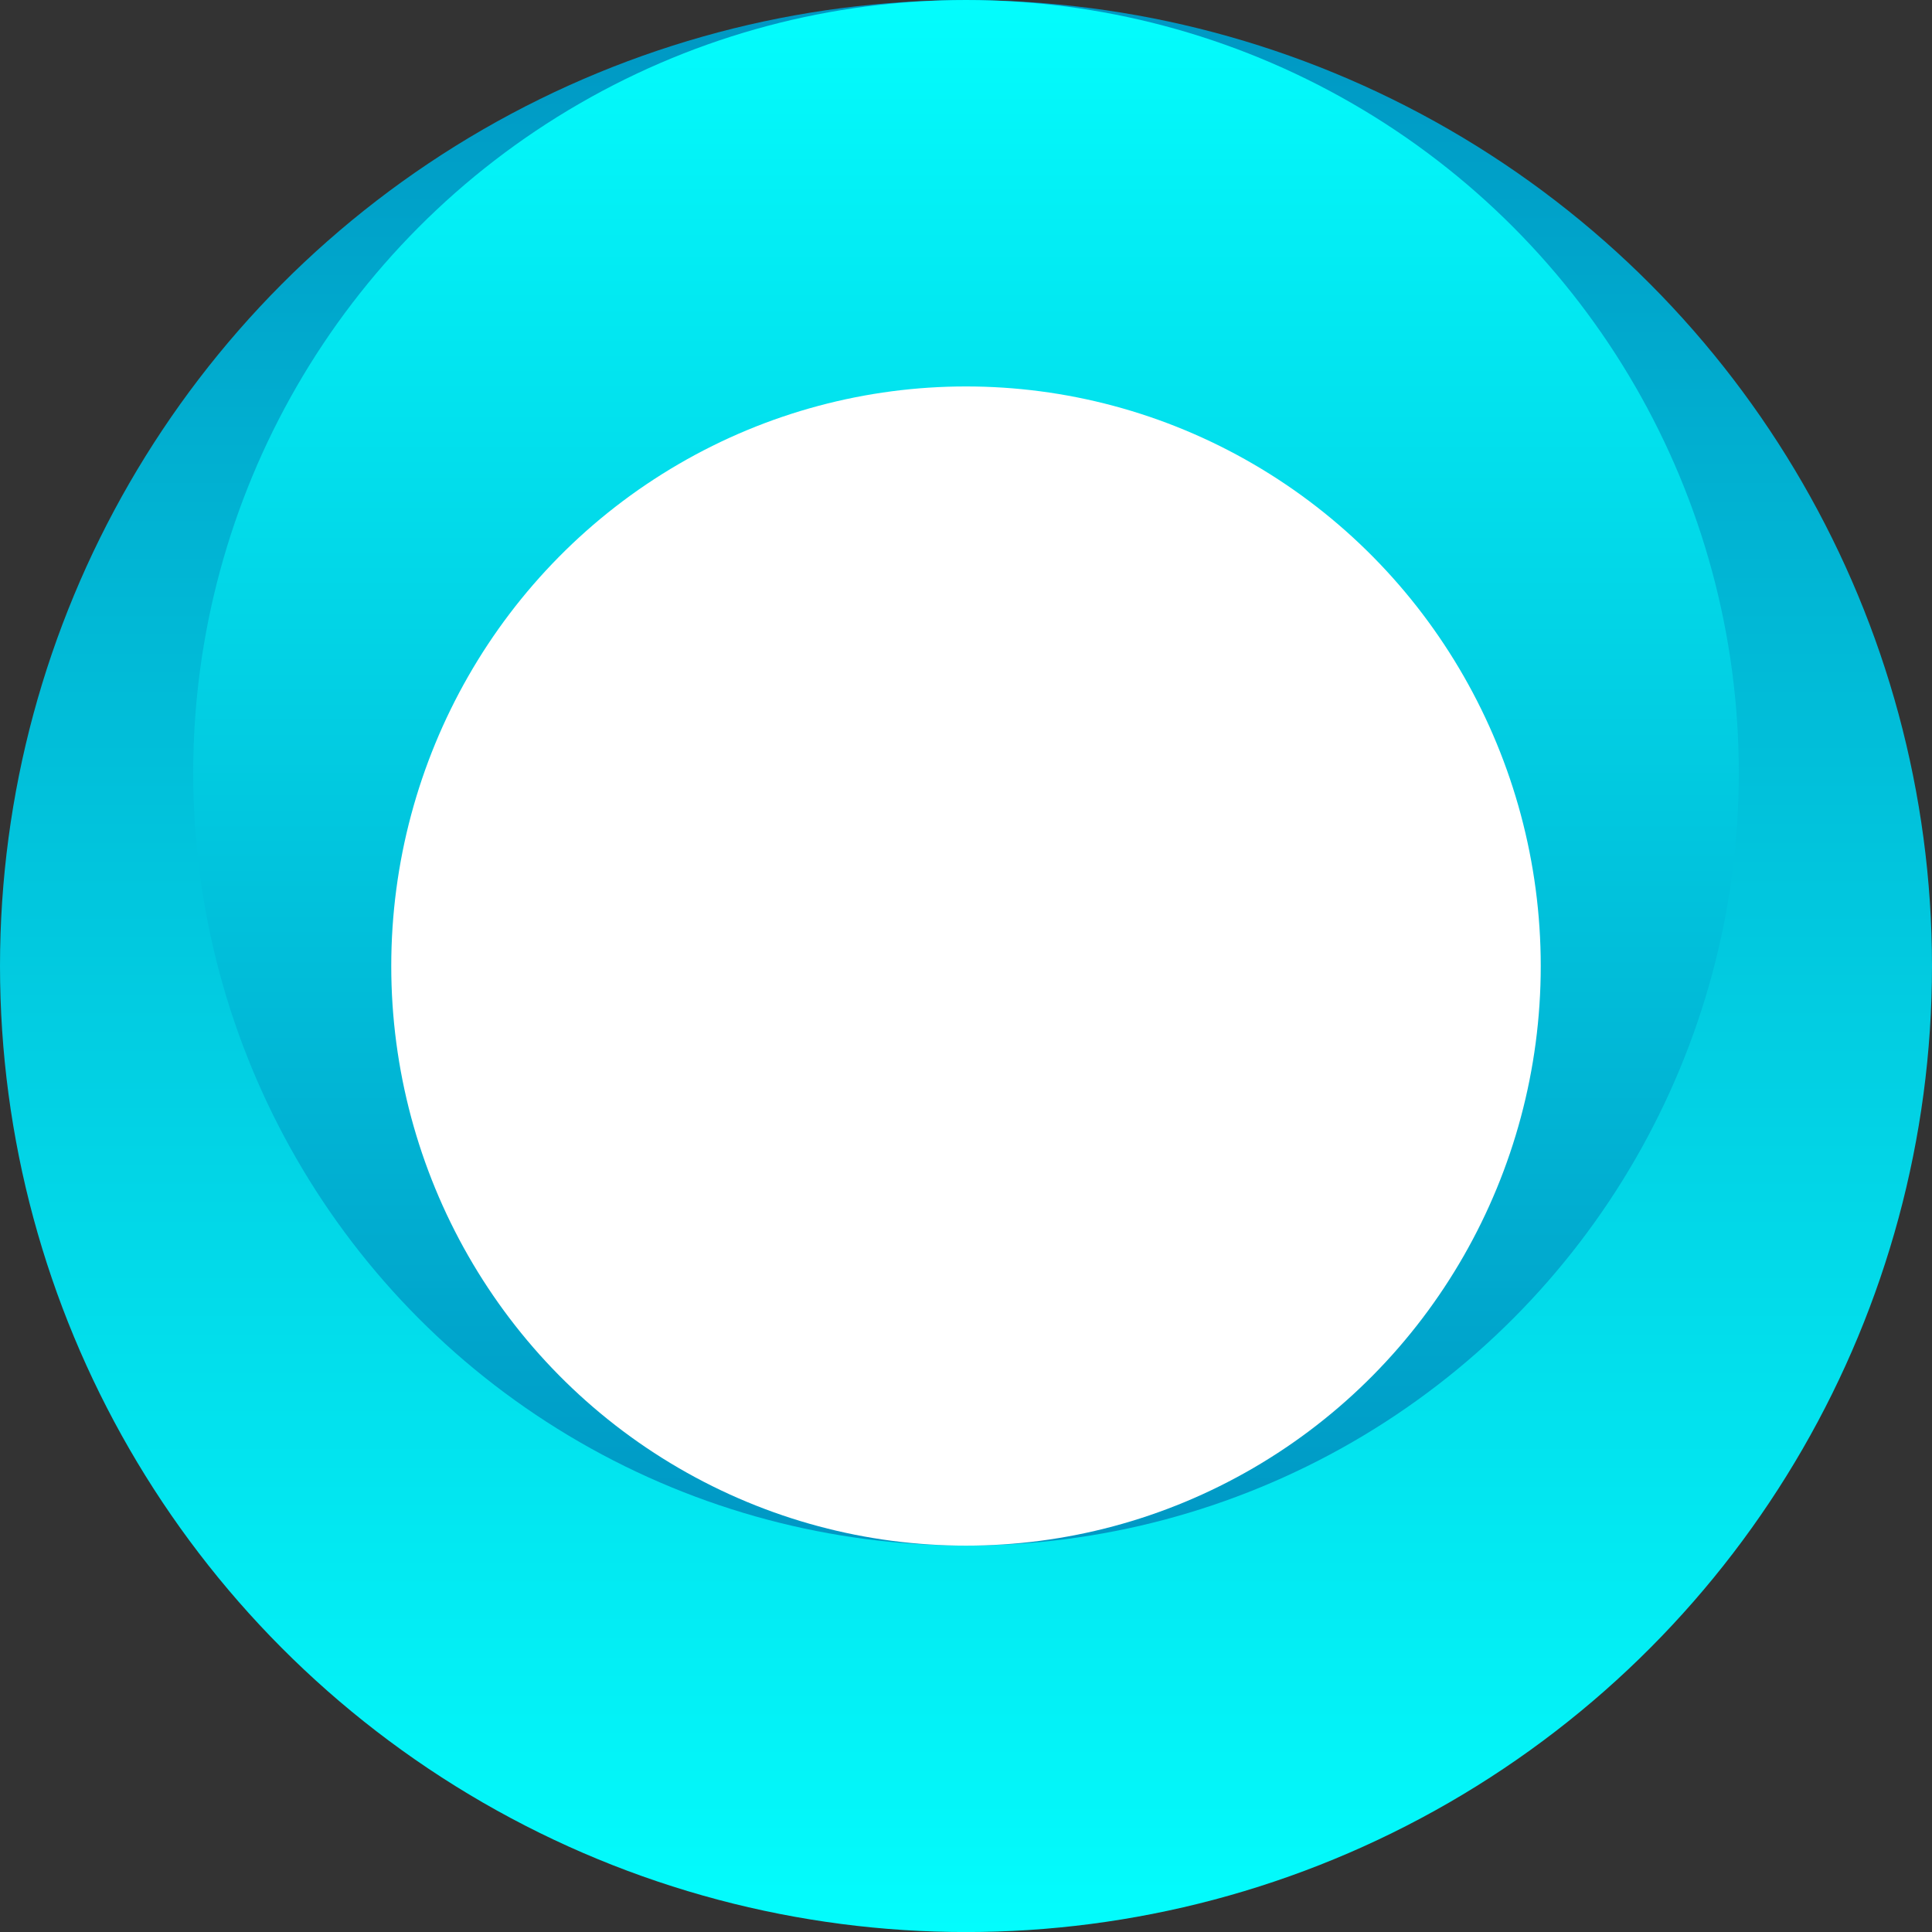
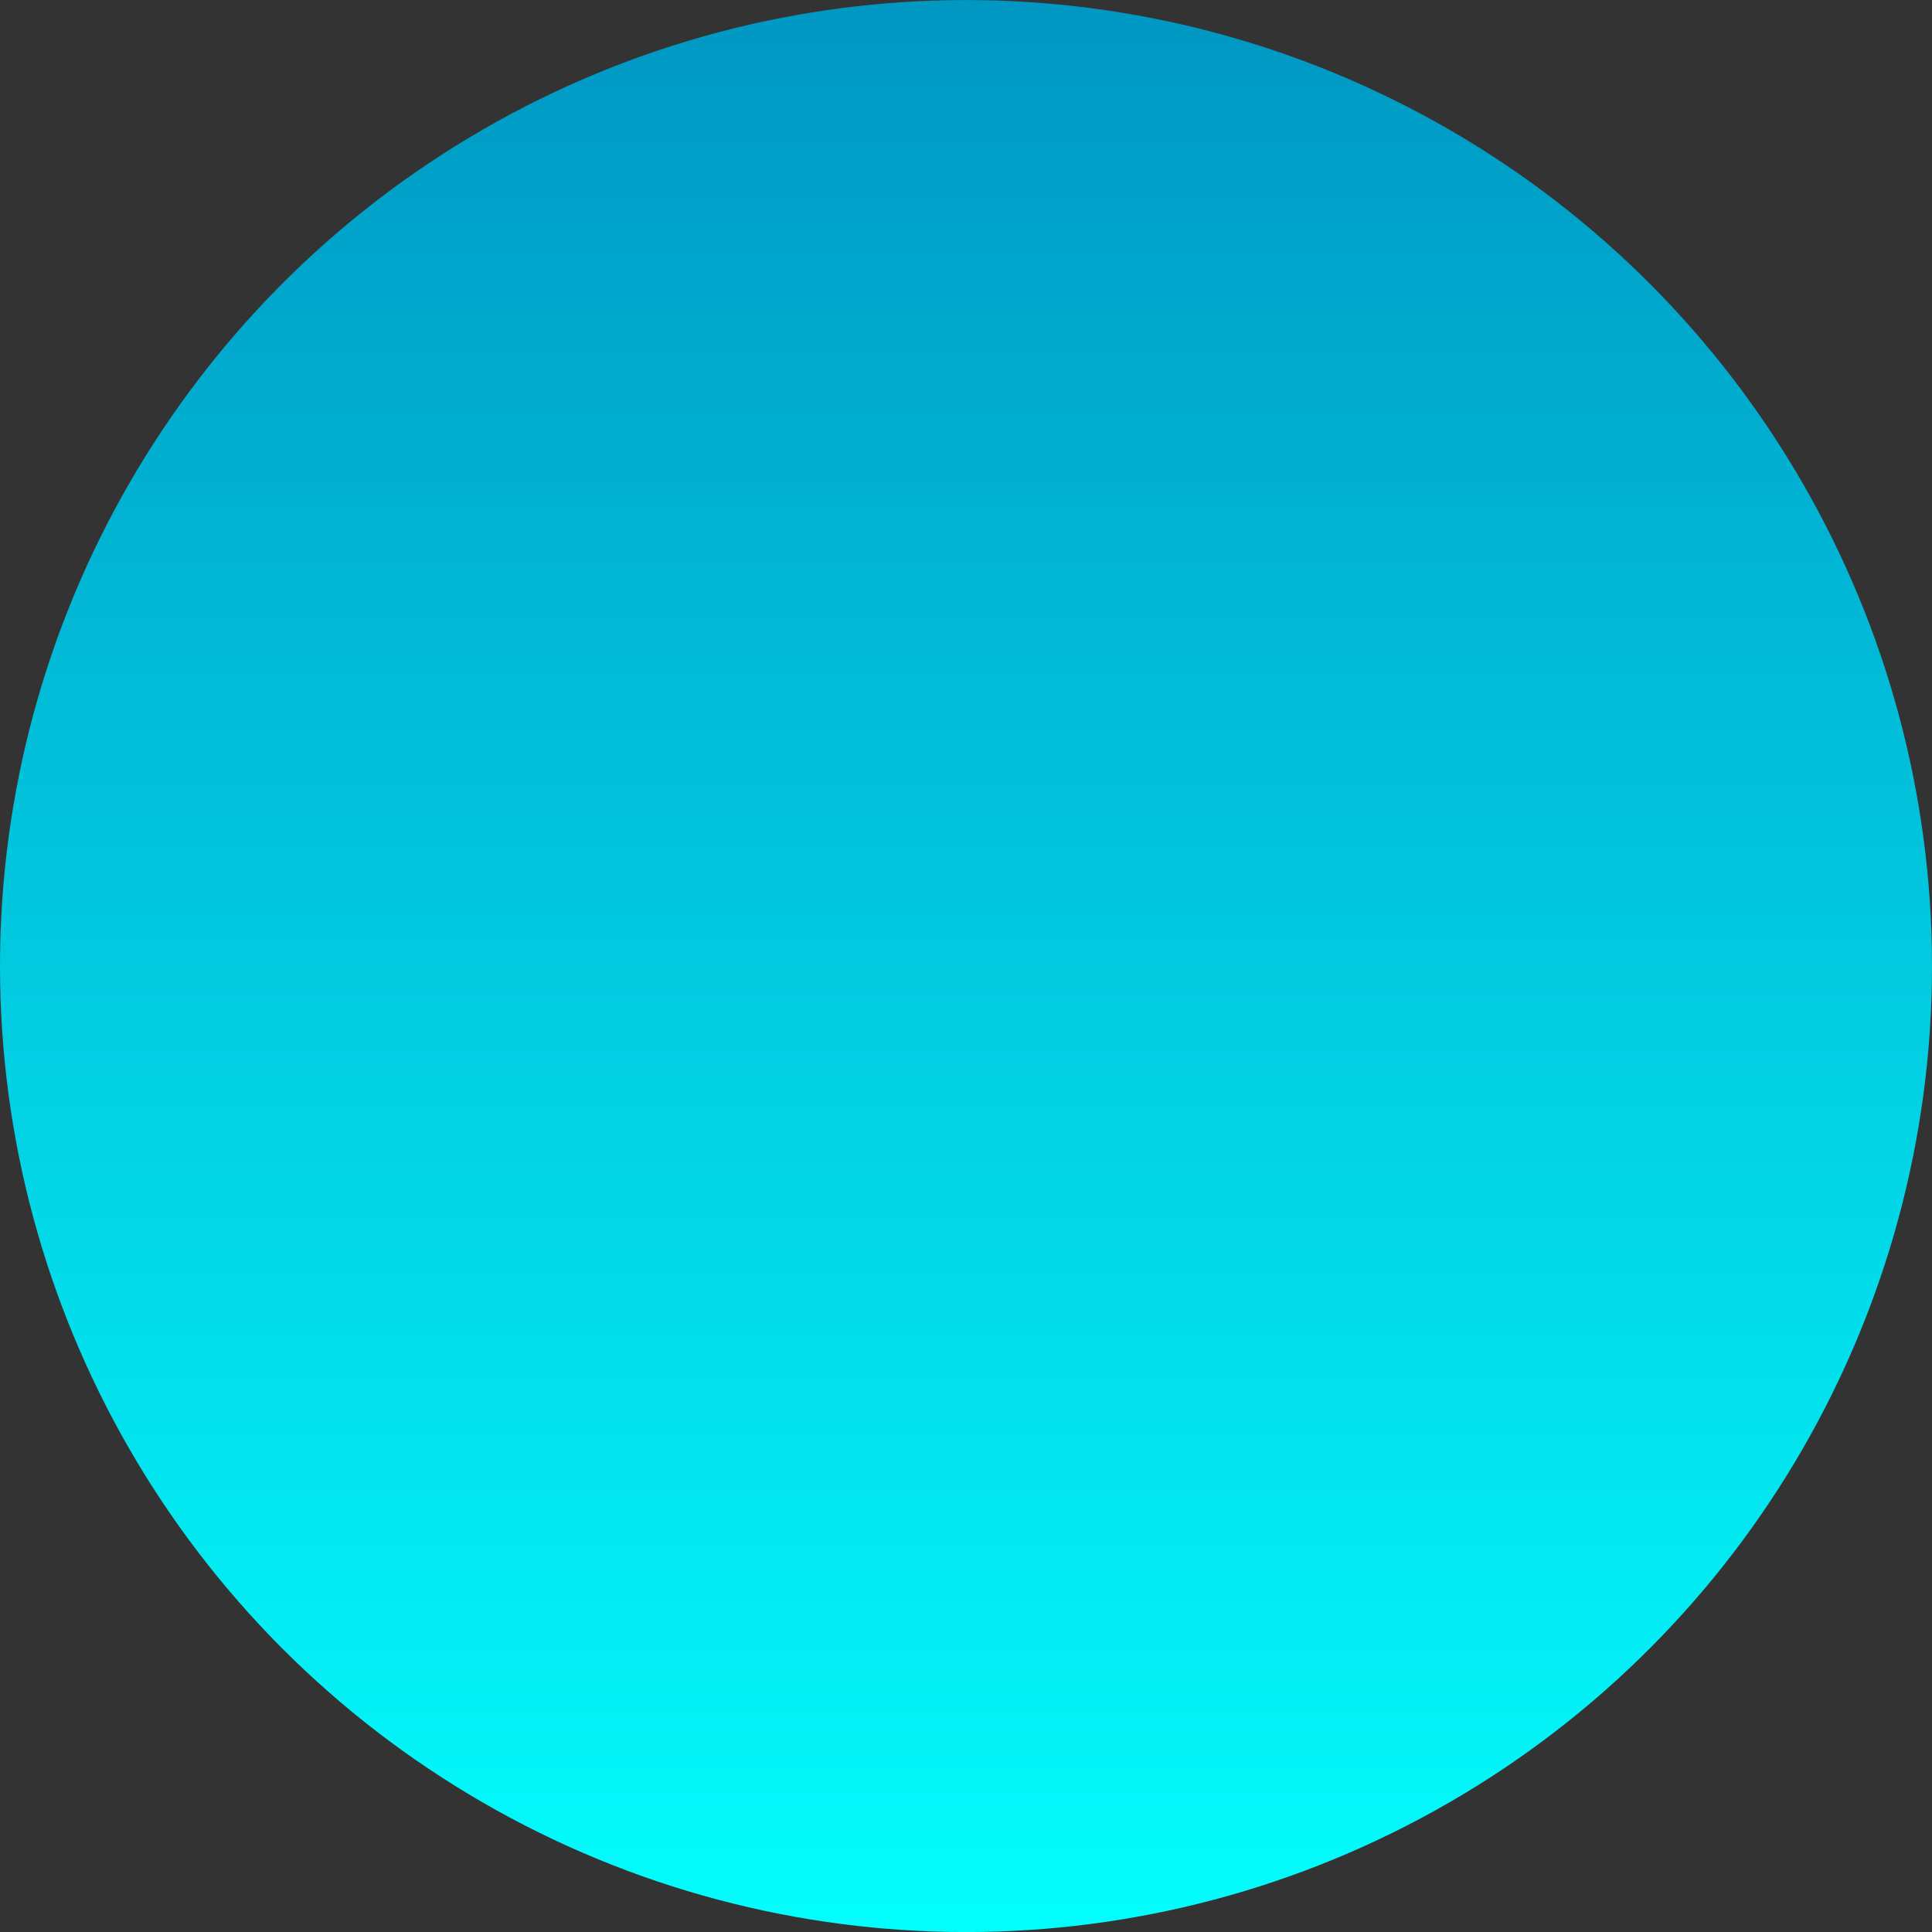
<svg xmlns="http://www.w3.org/2000/svg" width="41" height="41" viewBox="0 0 41 41" fill="none">
  <rect x="0" y="0" width="41" height="41" fill="#333333" stroke="none" />
  <circle cx="20.5" cy="20.501" r="20.5" fill="url(#paint0_linear_2524_5449)" />
-   <ellipse cx="20.5" cy="16.4" rx="16.4" ry="16.4" transform="rotate(-180 20.5 16.4)" fill="url(#paint1_linear_2524_5449)" />
-   <ellipse cx="20.5" cy="20.501" rx="12.197" ry="12.3" fill="white" />
  <defs>
    <linearGradient id="paint0_linear_2524_5449" x1="20.5" y1="0.001" x2="20.5" y2="41.001" gradientUnits="userSpaceOnUse">
      <stop stop-color="#0097C3" />
      <stop offset="1" stop-color="#03FDFD" />
    </linearGradient>
    <linearGradient id="paint1_linear_2524_5449" x1="20.5" y1="0" x2="20.5" y2="32.801" gradientUnits="userSpaceOnUse">
      <stop stop-color="#0097C4" />
      <stop offset="1" stop-color="#03FDFD" />
    </linearGradient>
  </defs>
</svg>